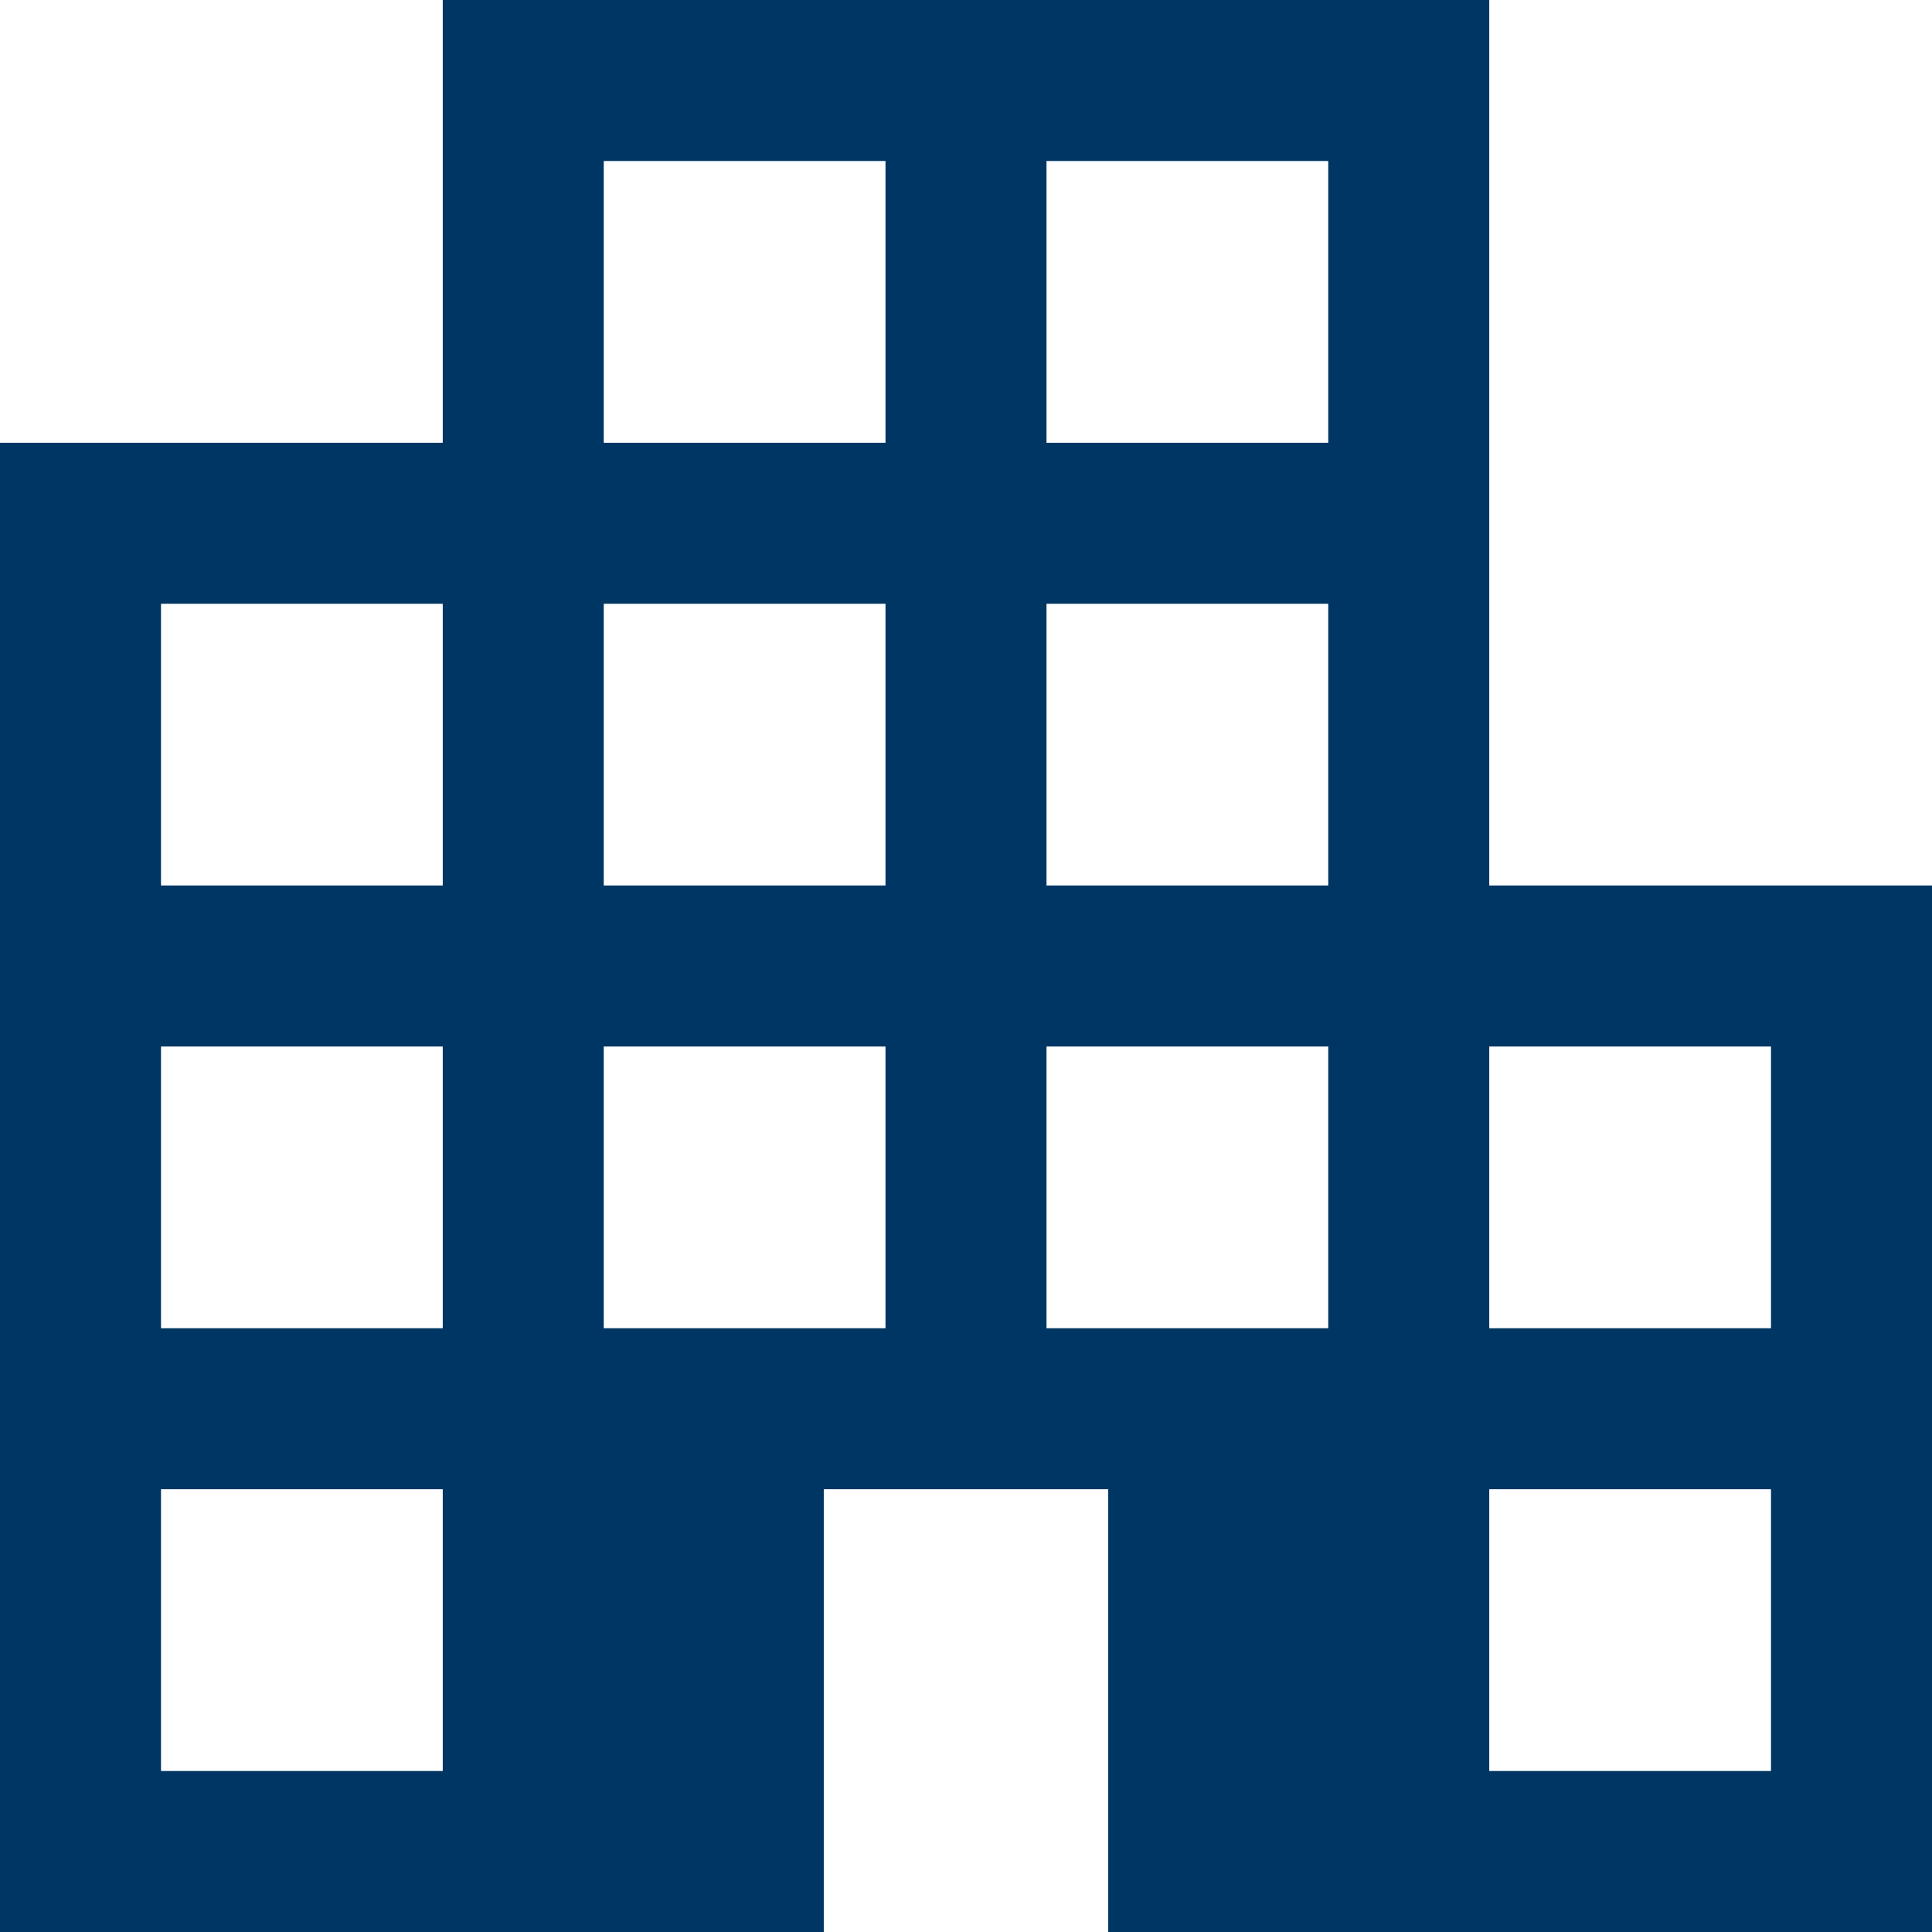
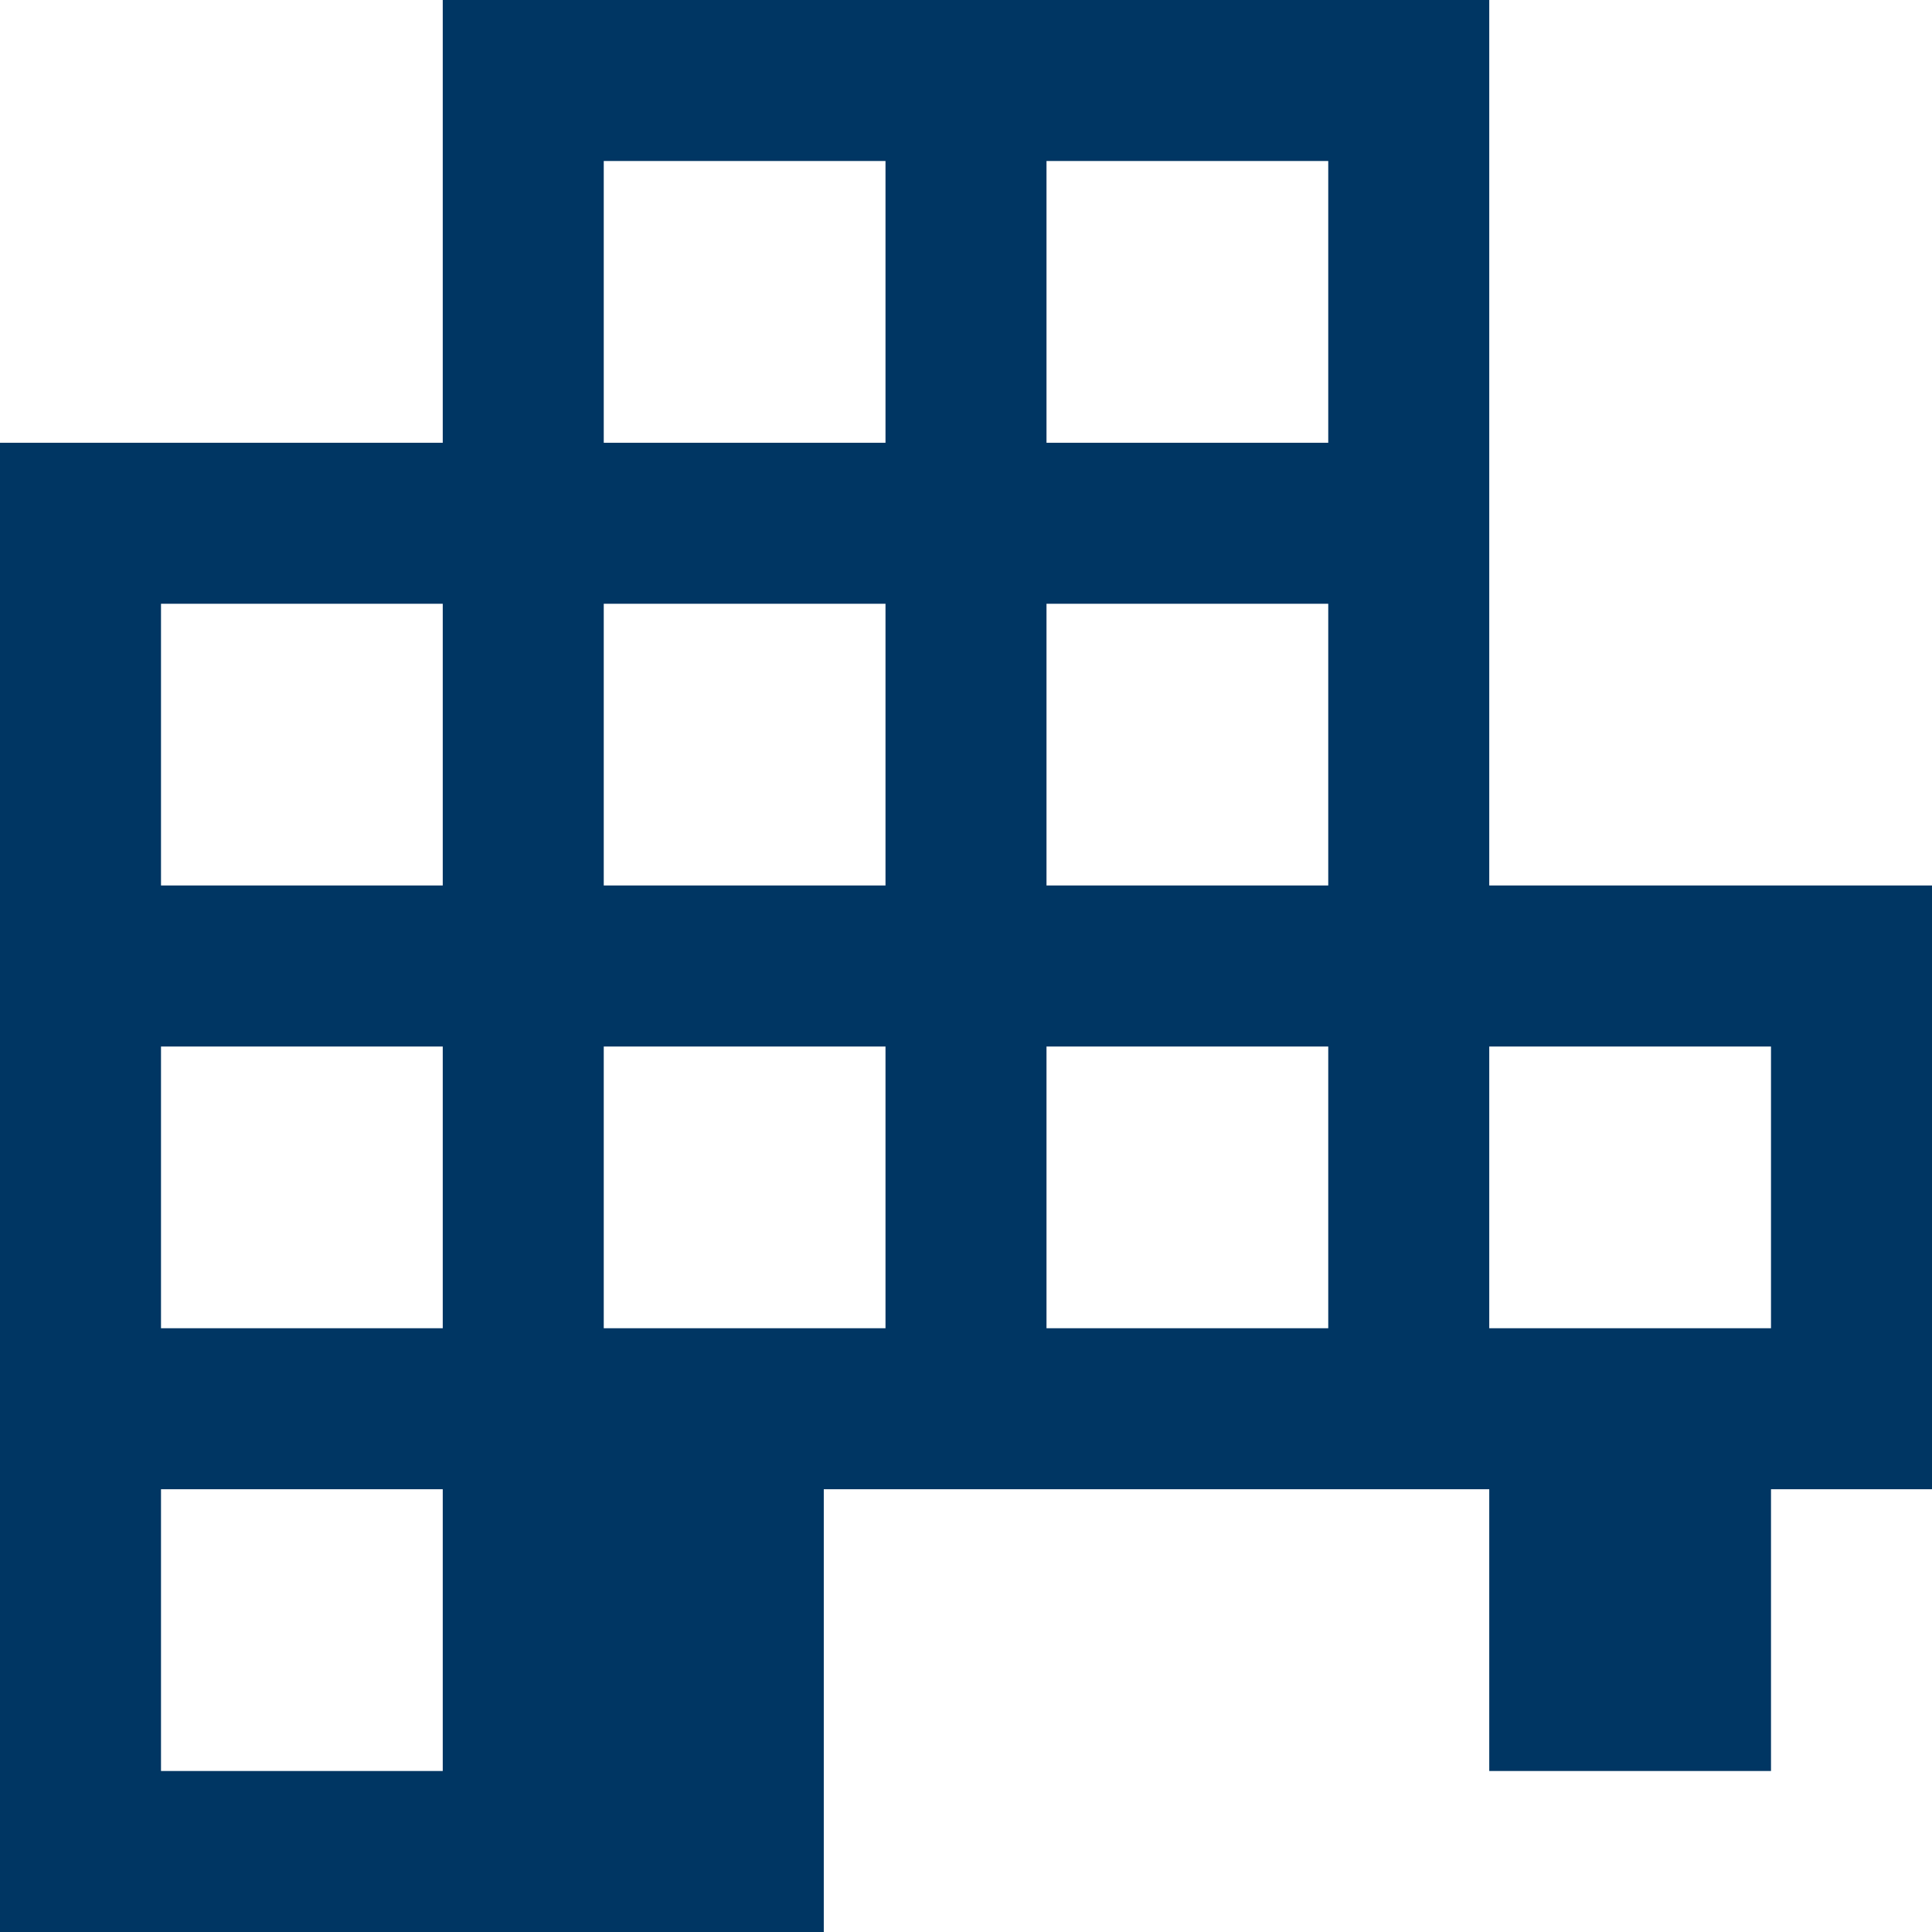
<svg xmlns="http://www.w3.org/2000/svg" width="720" height="720" viewBox="0 0 720 720">
-   <path id="apartment_FILL0_wght400_GRAD0_opsz48" d="M120-120V-675H285V-840H675v330H840v390H533V-285H427v165Zm60-60H285V-285H180Zm0-165H285V-450H180Zm0-165H285V-615H180ZM345-345H450V-450H345Zm0-165H450V-615H345Zm0-165H450V-780H345ZM510-345H615V-450H510Zm0-165H615V-615H510Zm0-165H615V-780H510ZM675-180H780V-285H675Zm0-165H780V-450H675Z" transform="translate(-120 840)" fill="#003663" />
+   <path id="apartment_FILL0_wght400_GRAD0_opsz48" d="M120-120V-675H285V-840H675v330H840v390V-285H427v165Zm60-60H285V-285H180Zm0-165H285V-450H180Zm0-165H285V-615H180ZM345-345H450V-450H345Zm0-165H450V-615H345Zm0-165H450V-780H345ZM510-345H615V-450H510Zm0-165H615V-615H510Zm0-165H615V-780H510ZM675-180H780V-285H675Zm0-165H780V-450H675Z" transform="translate(-120 840)" fill="#003663" />
</svg>